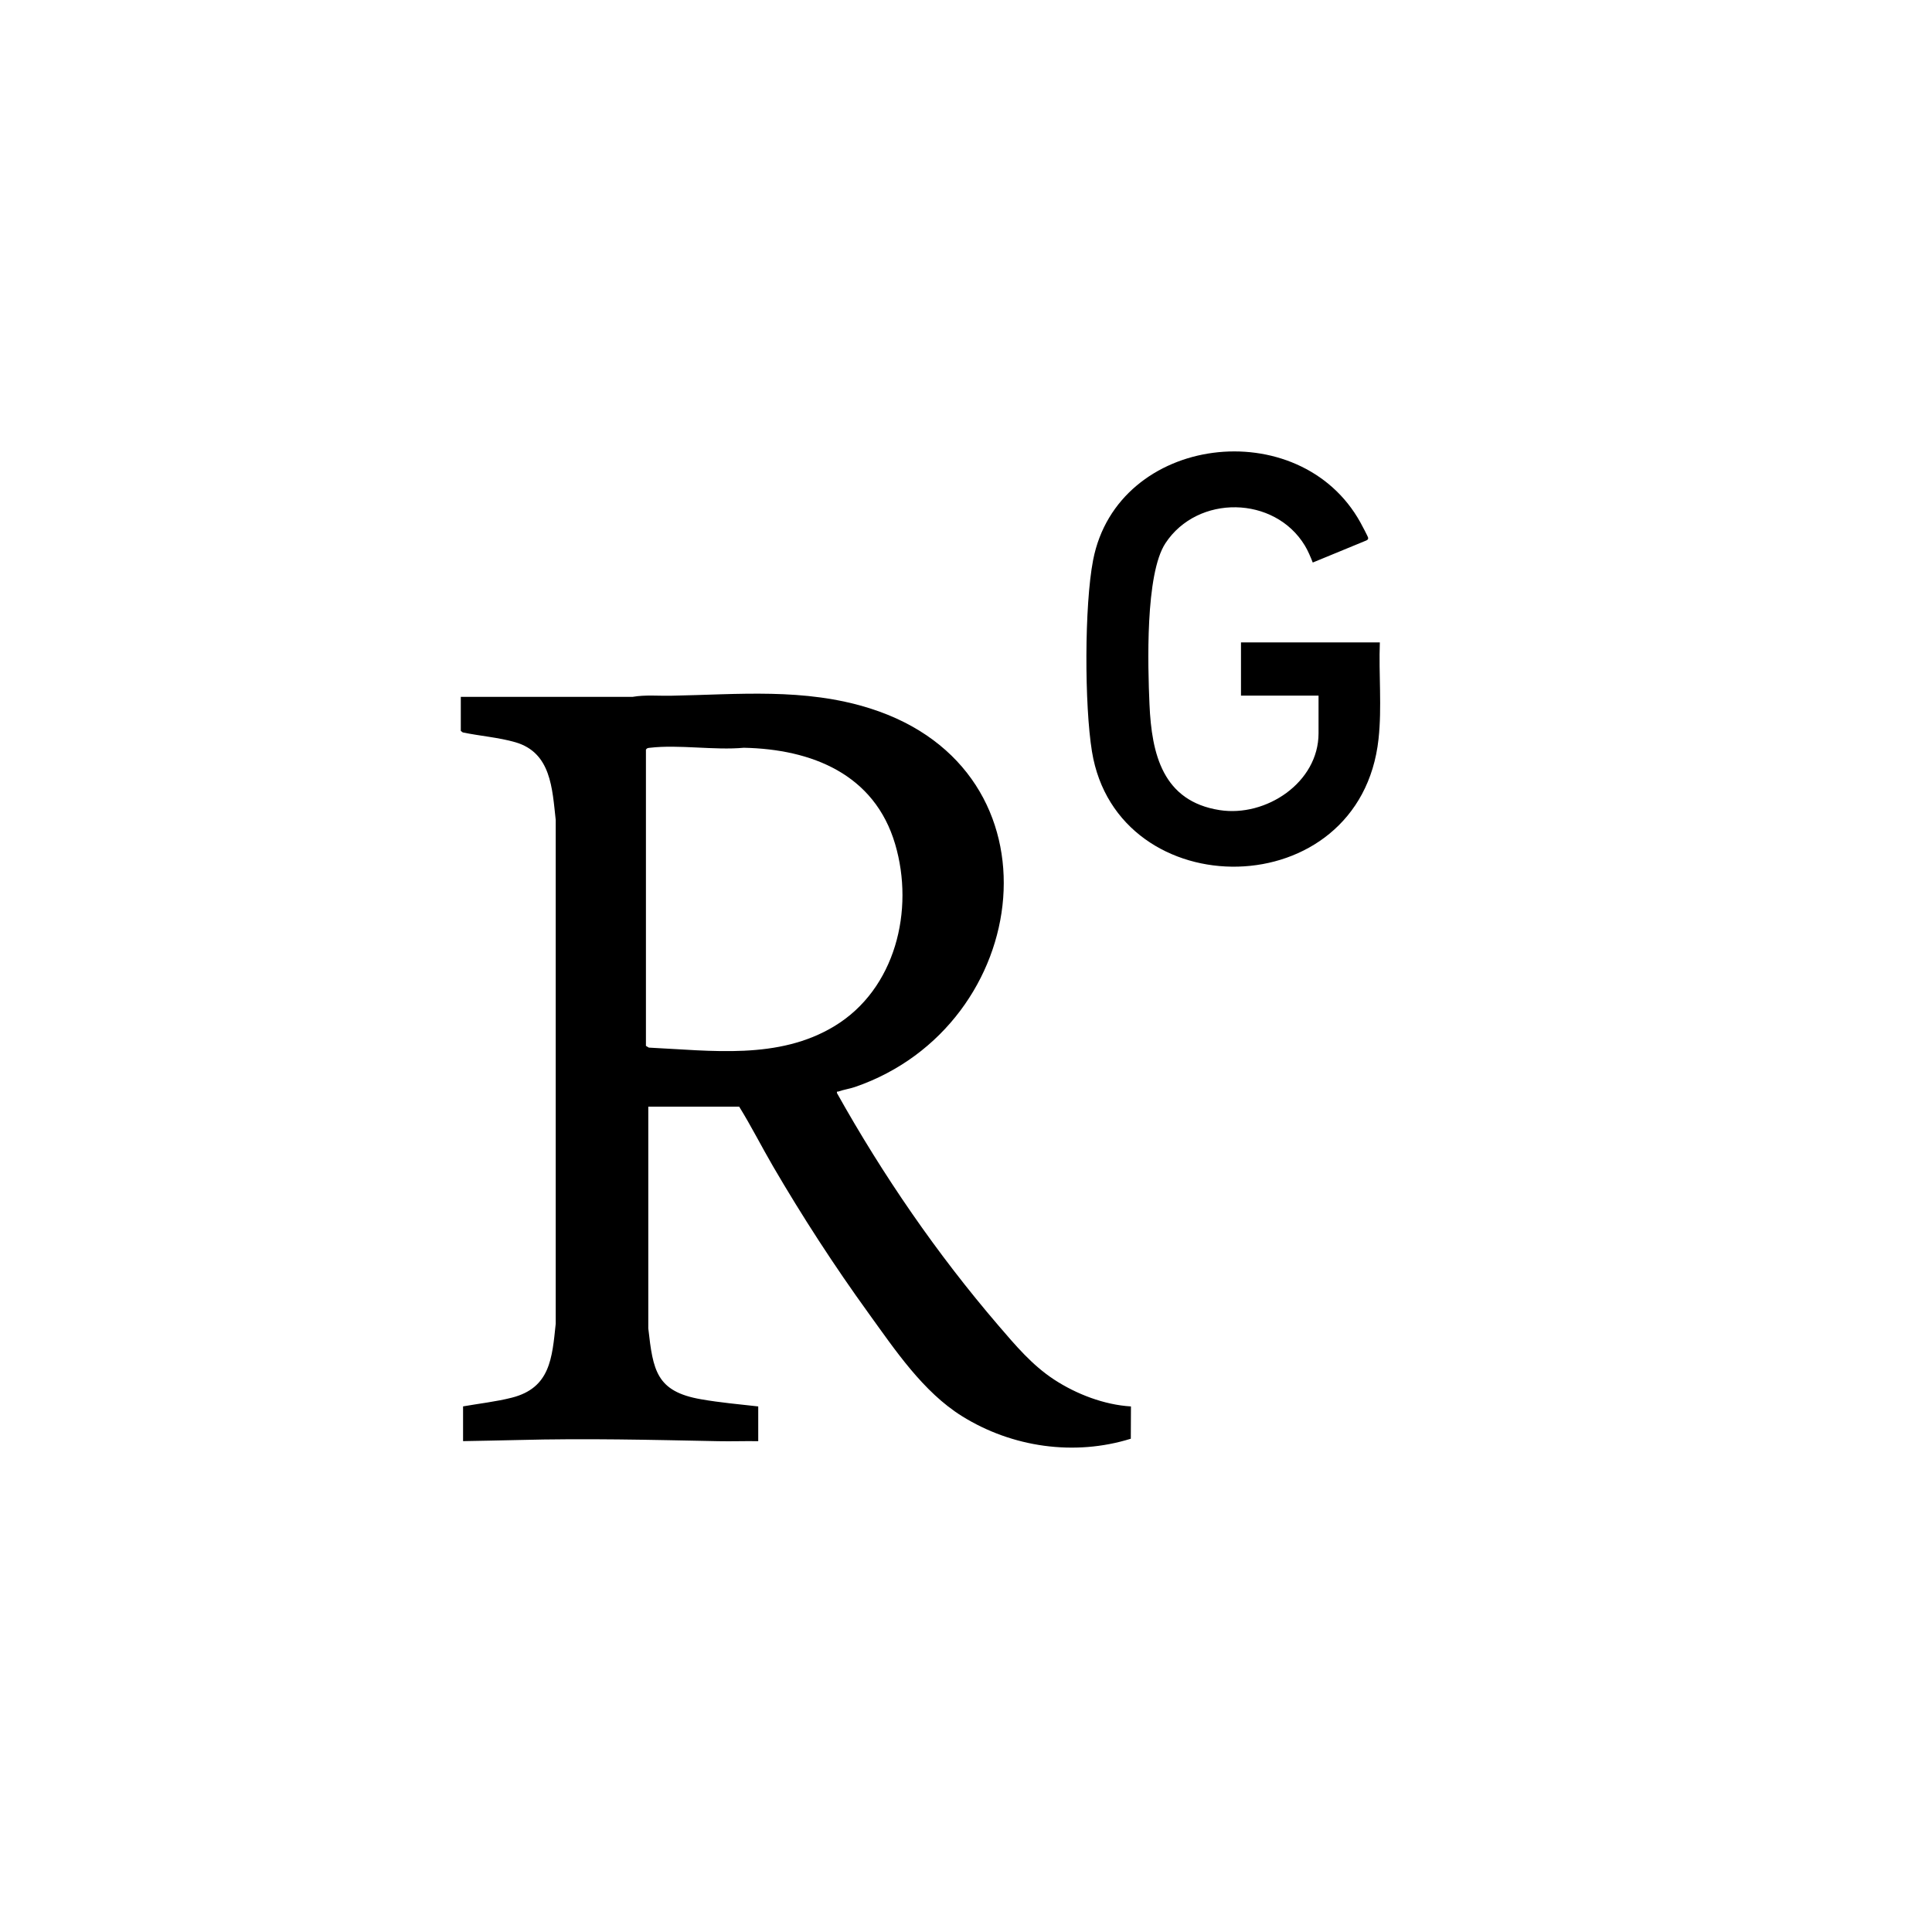
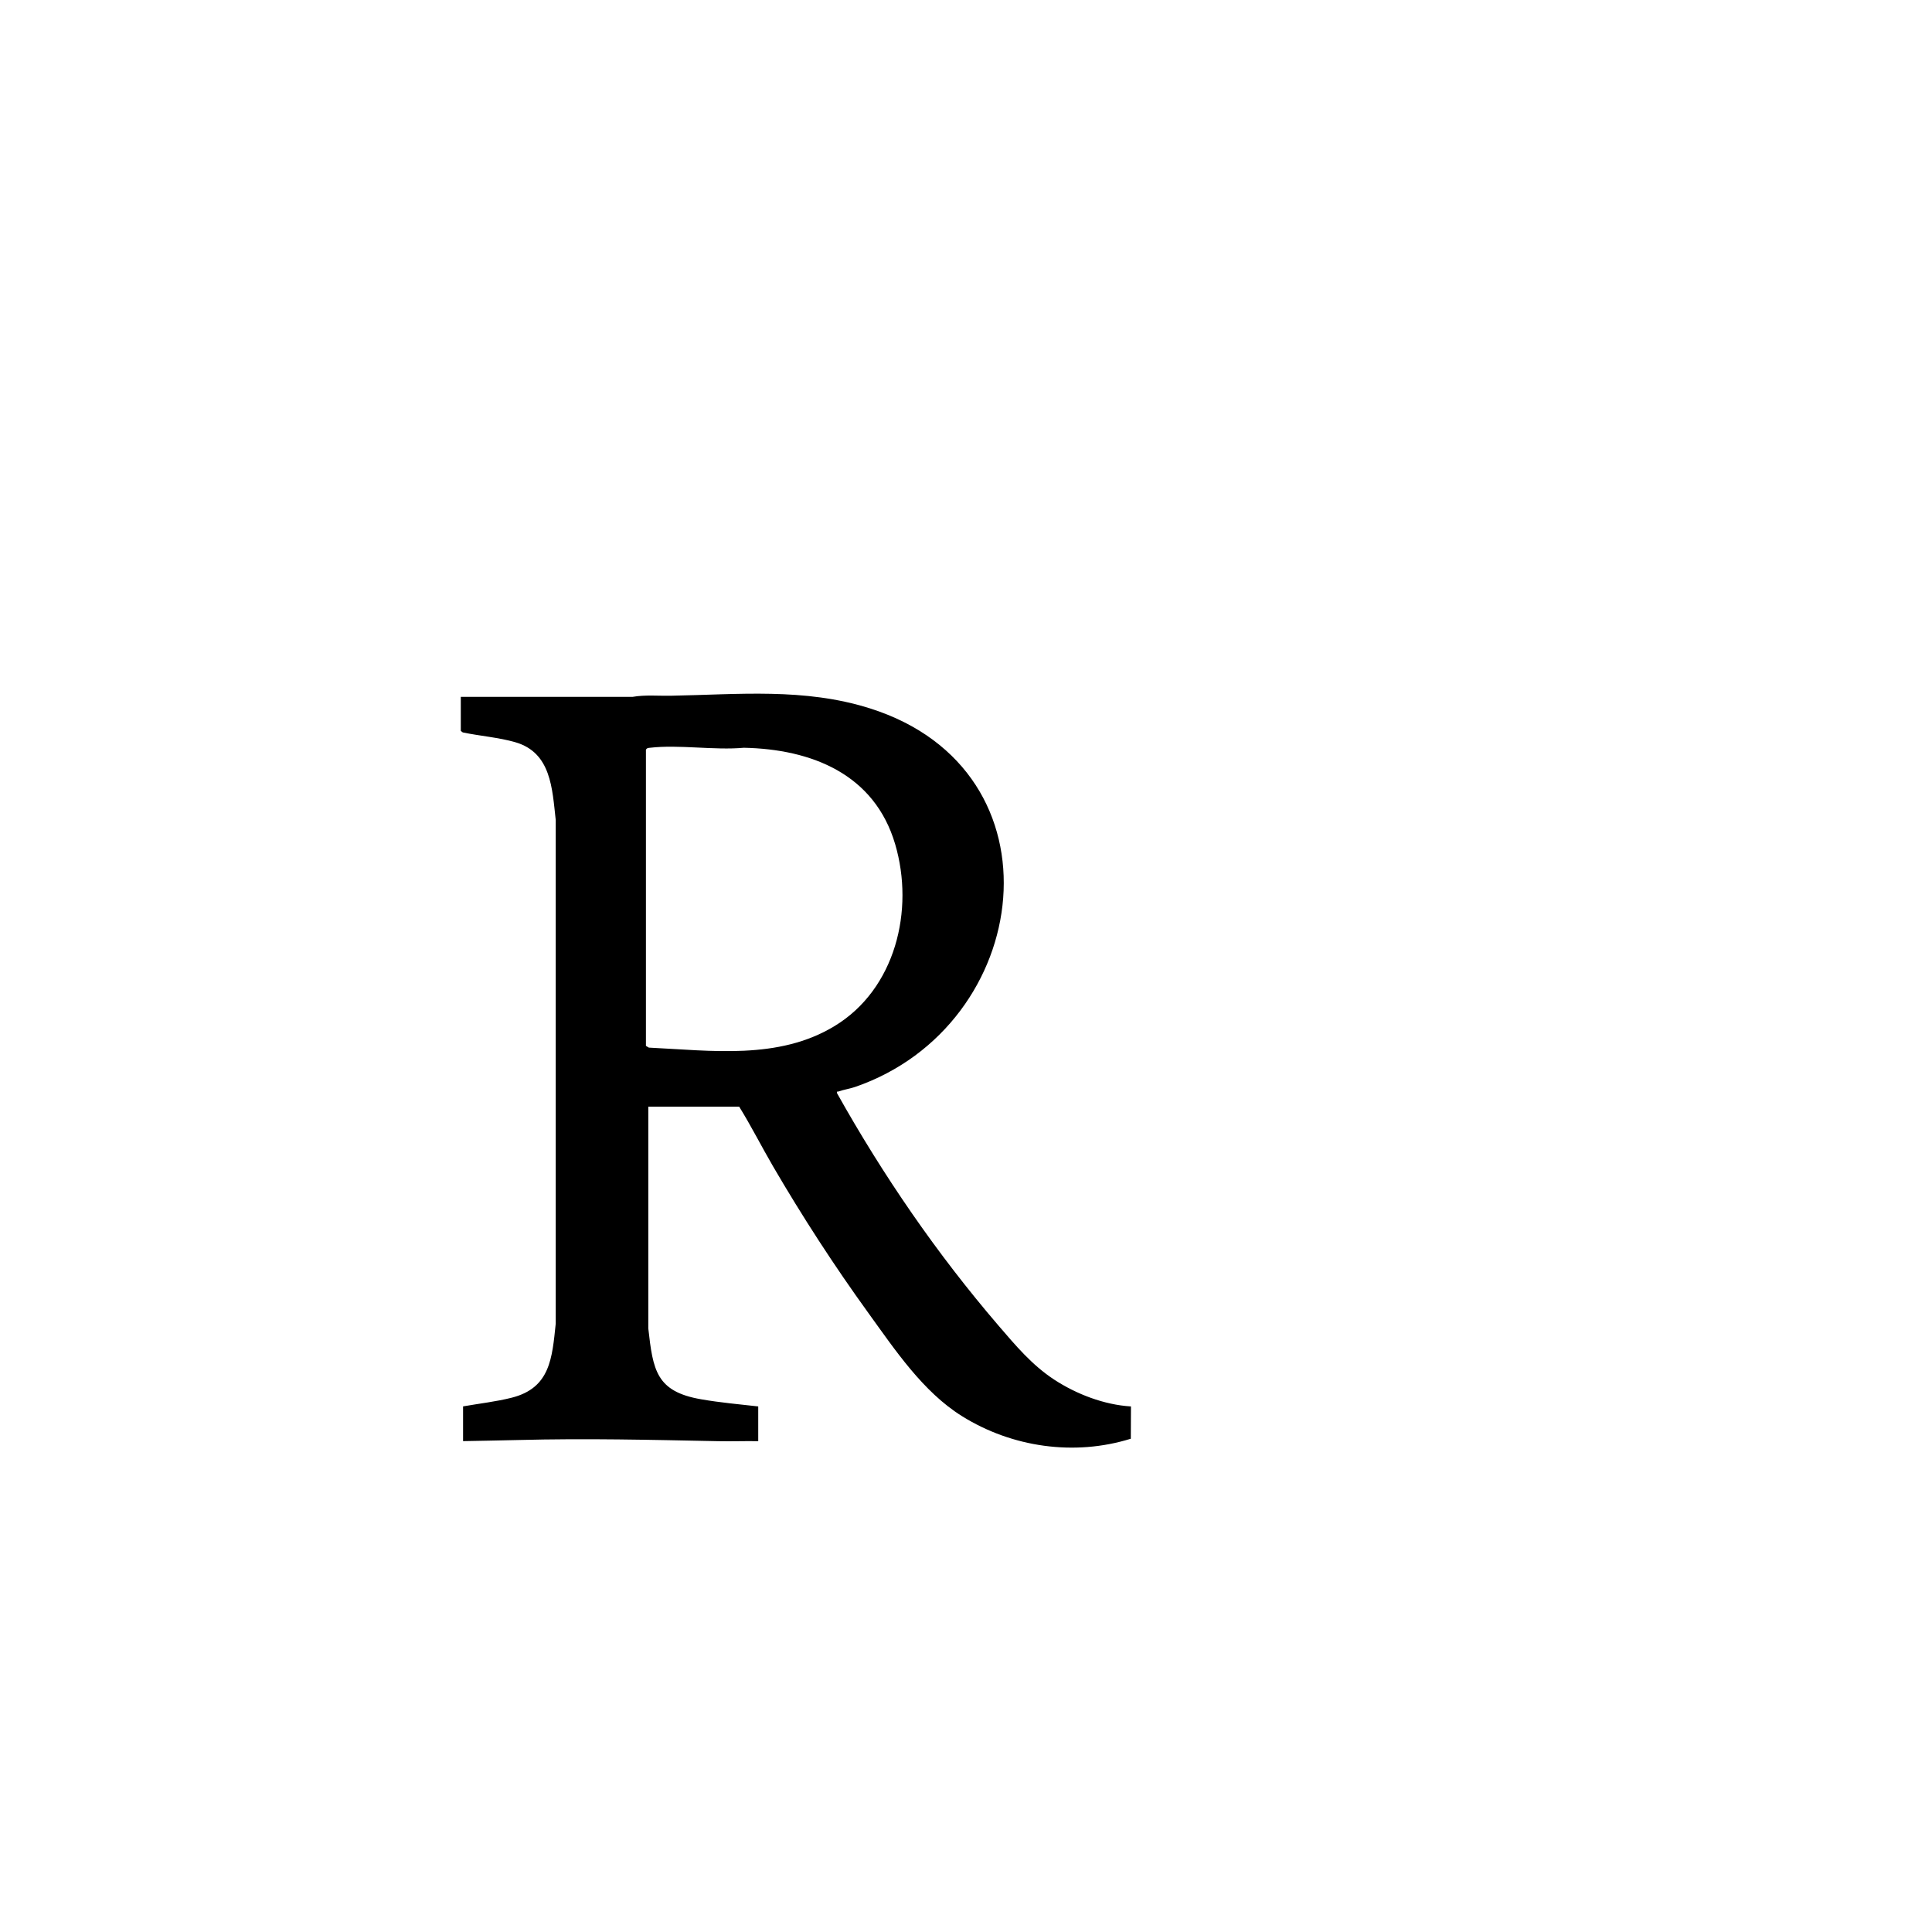
<svg xmlns="http://www.w3.org/2000/svg" id="Capa_1" data-name="Capa 1" viewBox="0 0 400.32 400.32">
  <path d="M95.46,144.39h35.63c2.6-.45,5.28-.18,7.92-.23,13.99-.25,27.64-1.68,41.25,2.62,40.79,12.9,33.86,65.75-3.11,78.45-1.08.37-2.35.55-3.4.93-.25.09-.42-.12-.31.36,9.55,17.06,20.7,33.29,33.43,48.12,3.55,4.13,6.96,8.21,11.56,11.22s10.37,5.23,15.91,5.56l-.03,6.69c-11.71,3.65-24.62,1.78-34.97-4.67-8.08-5.03-13.89-13.75-19.4-21.37-7.05-9.75-13.69-19.99-19.75-30.38-2.39-4.1-4.55-8.39-7.03-12.39h-18.83v45.94c.98,8.71,1.64,13.09,10.95,14.7,3.9.68,7.9,1.04,11.83,1.48v7.2c-2.76-.05-5.53.06-8.28,0-14.1-.28-27.31-.61-41.48-.24-3.8.1-7.61.15-11.4.23v-7.2c3.28-.58,6.87-.98,10.08-1.8,7.99-2.02,8.37-8.19,9.12-15.34v-104.36c-.73-6.52-.94-13.95-8.35-16.11-3.47-1.01-7.36-1.29-10.91-2.04l-.41-.31v-7.08ZM133.84,155.31v61.4l.6.36c12.95.62,26.87,2.59,38.48-4.46,12.62-7.66,16.6-24.01,12.56-37.7-4.27-14.49-17.26-19.68-31.35-19.97-6.13.56-13.47-.7-19.45,0-.35.04-.62.03-.83.37Z" />
-   <path d="M285.91,133.12c-.25,6.62.45,13.41-.27,20-3.78,34.73-54.12,34.94-59.38,2.6-1.56-9.57-1.59-30.23.24-39.68,5.07-26.09,42.78-30.56,55.38-7.79.26.47,1.58,2.94,1.61,3.2.03.32-.13.38-.36.53l-11.12,4.58c-.44-1.14-1.01-2.48-1.64-3.52-6.29-10.37-22.22-10.61-28.88-.49-4.22,6.41-3.66,25.45-3.31,33.4.45,10.32,2.75,20.07,14.55,21.91,9.57,1.49,20.48-5.69,20.48-15.92v-7.8h-16.07v-11.03h28.78Z" />
</svg>